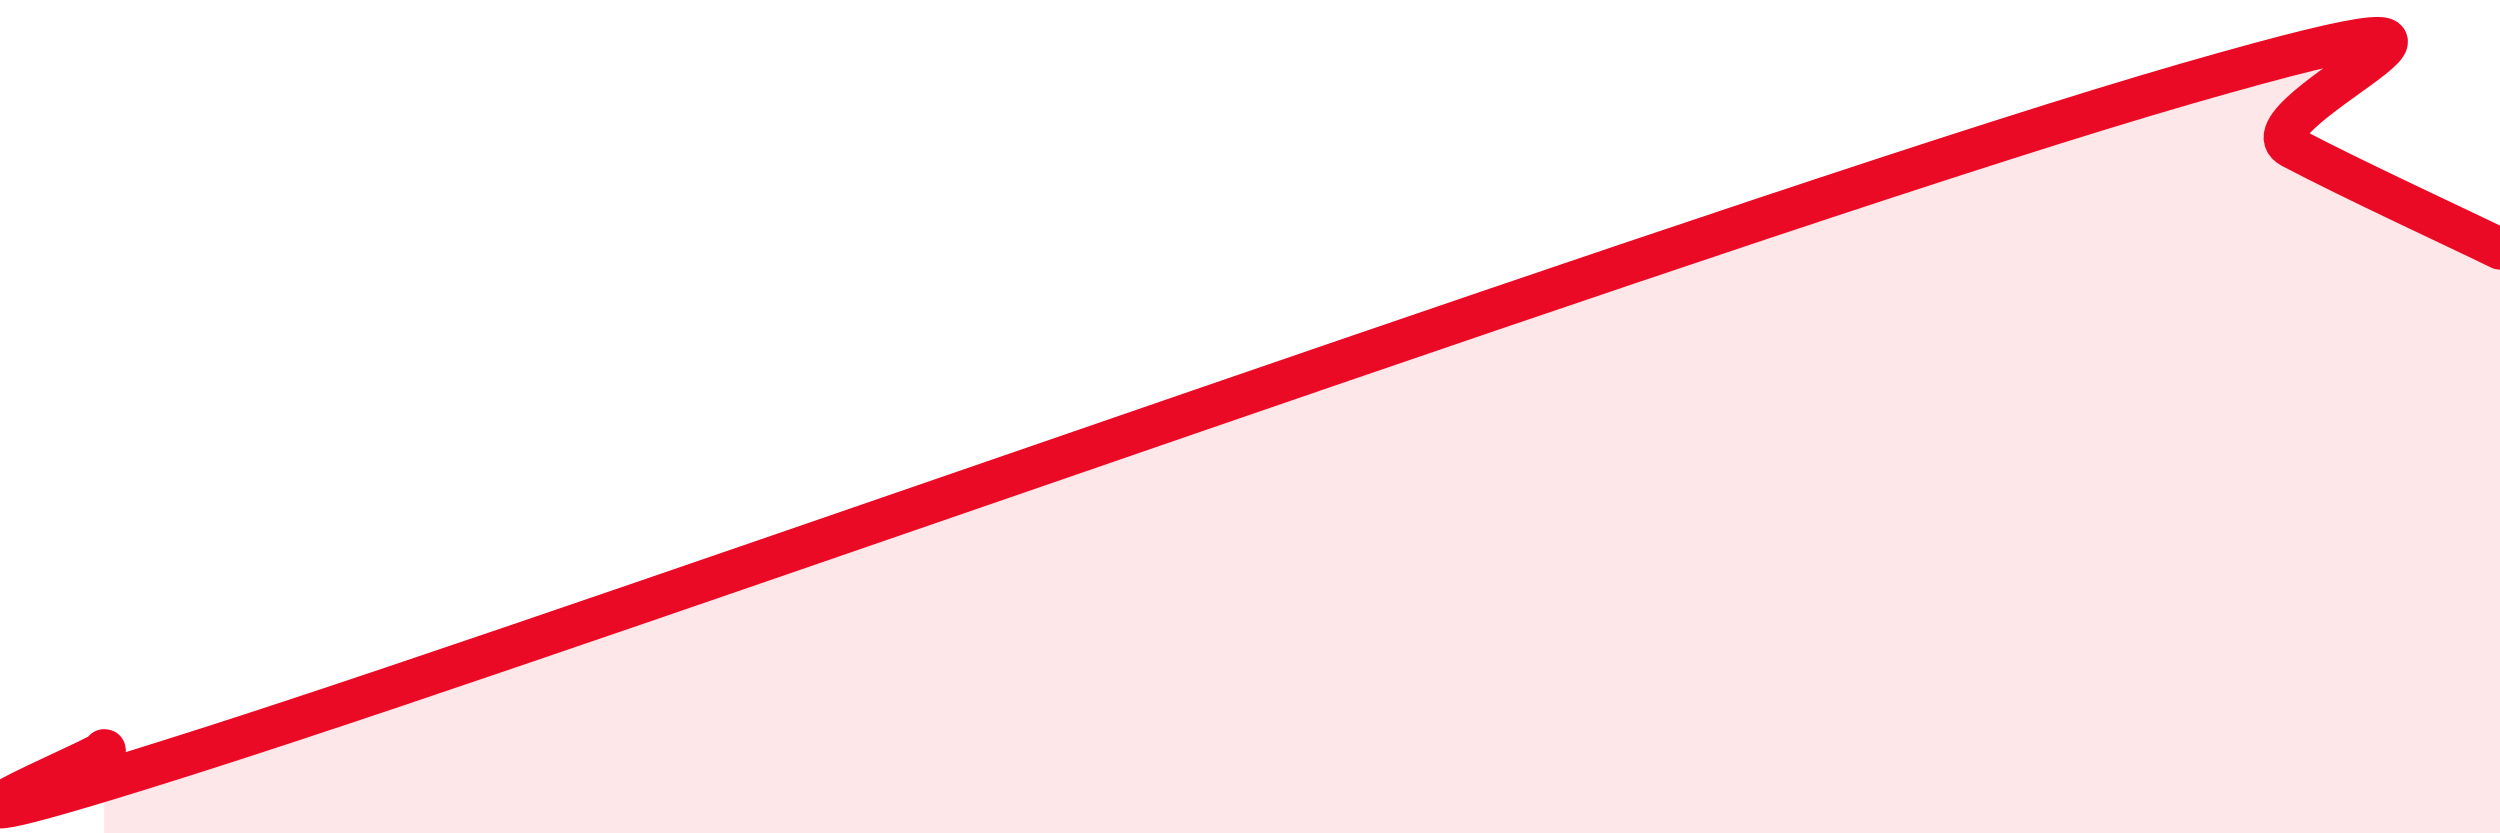
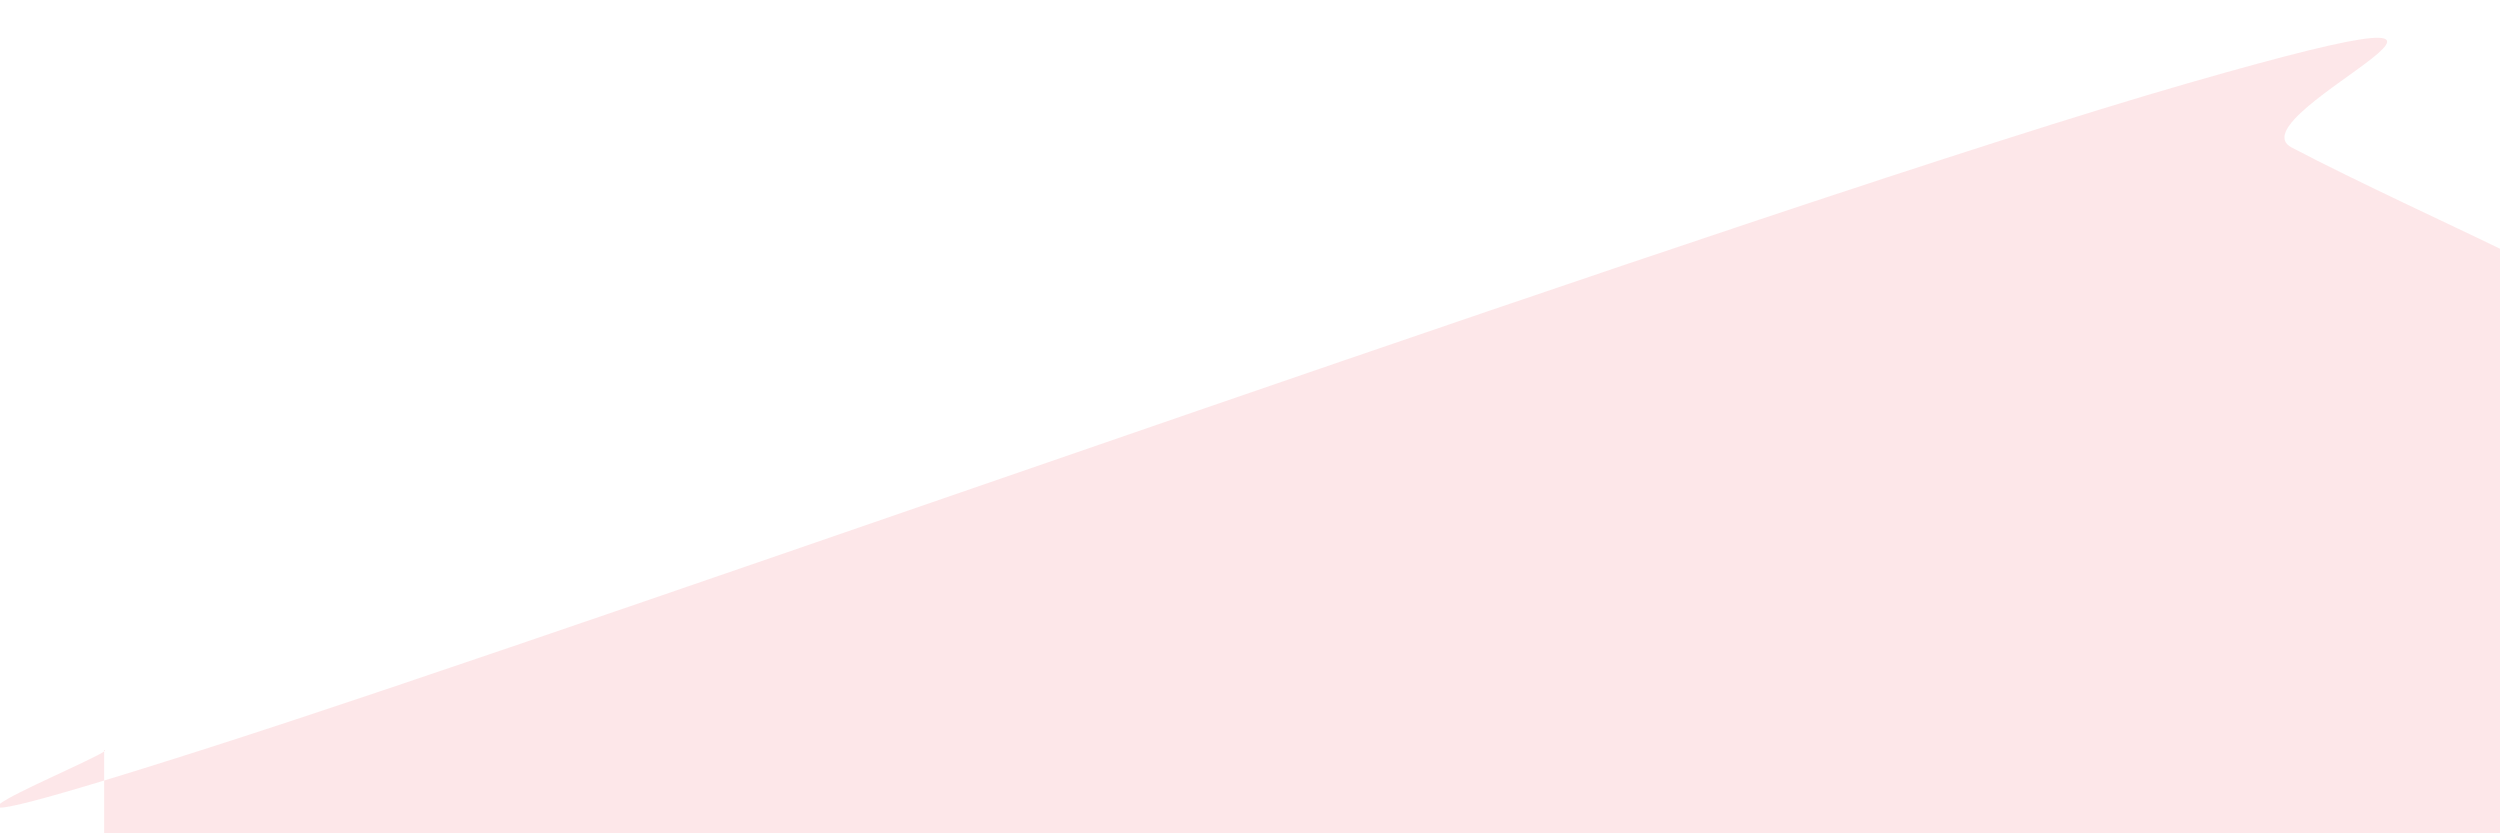
<svg xmlns="http://www.w3.org/2000/svg" width="60" height="20" viewBox="0 0 60 20">
  <path d="M 2.5,18 C 3,17.99 -5,21.15 5,17.95 C 15,14.75 42.5,4.88 52.5,2 C 62.5,-0.88 53.5,2.75 55,3.54 C 56.5,4.33 59,5.48 60,5.97L60 20L2.5 20Z" fill="#EB0A25" opacity="0.1" stroke-linecap="round" stroke-linejoin="round" />
-   <path d="M 2.5,18 C 3,17.99 -5,21.15 5,17.95 C 15,14.75 42.5,4.88 52.5,2 C 62.5,-0.88 53.5,2.75 55,3.54 C 56.5,4.33 59,5.48 60,5.97" stroke="#EB0A25" stroke-width="1" fill="none" stroke-linecap="round" stroke-linejoin="round" />
</svg>